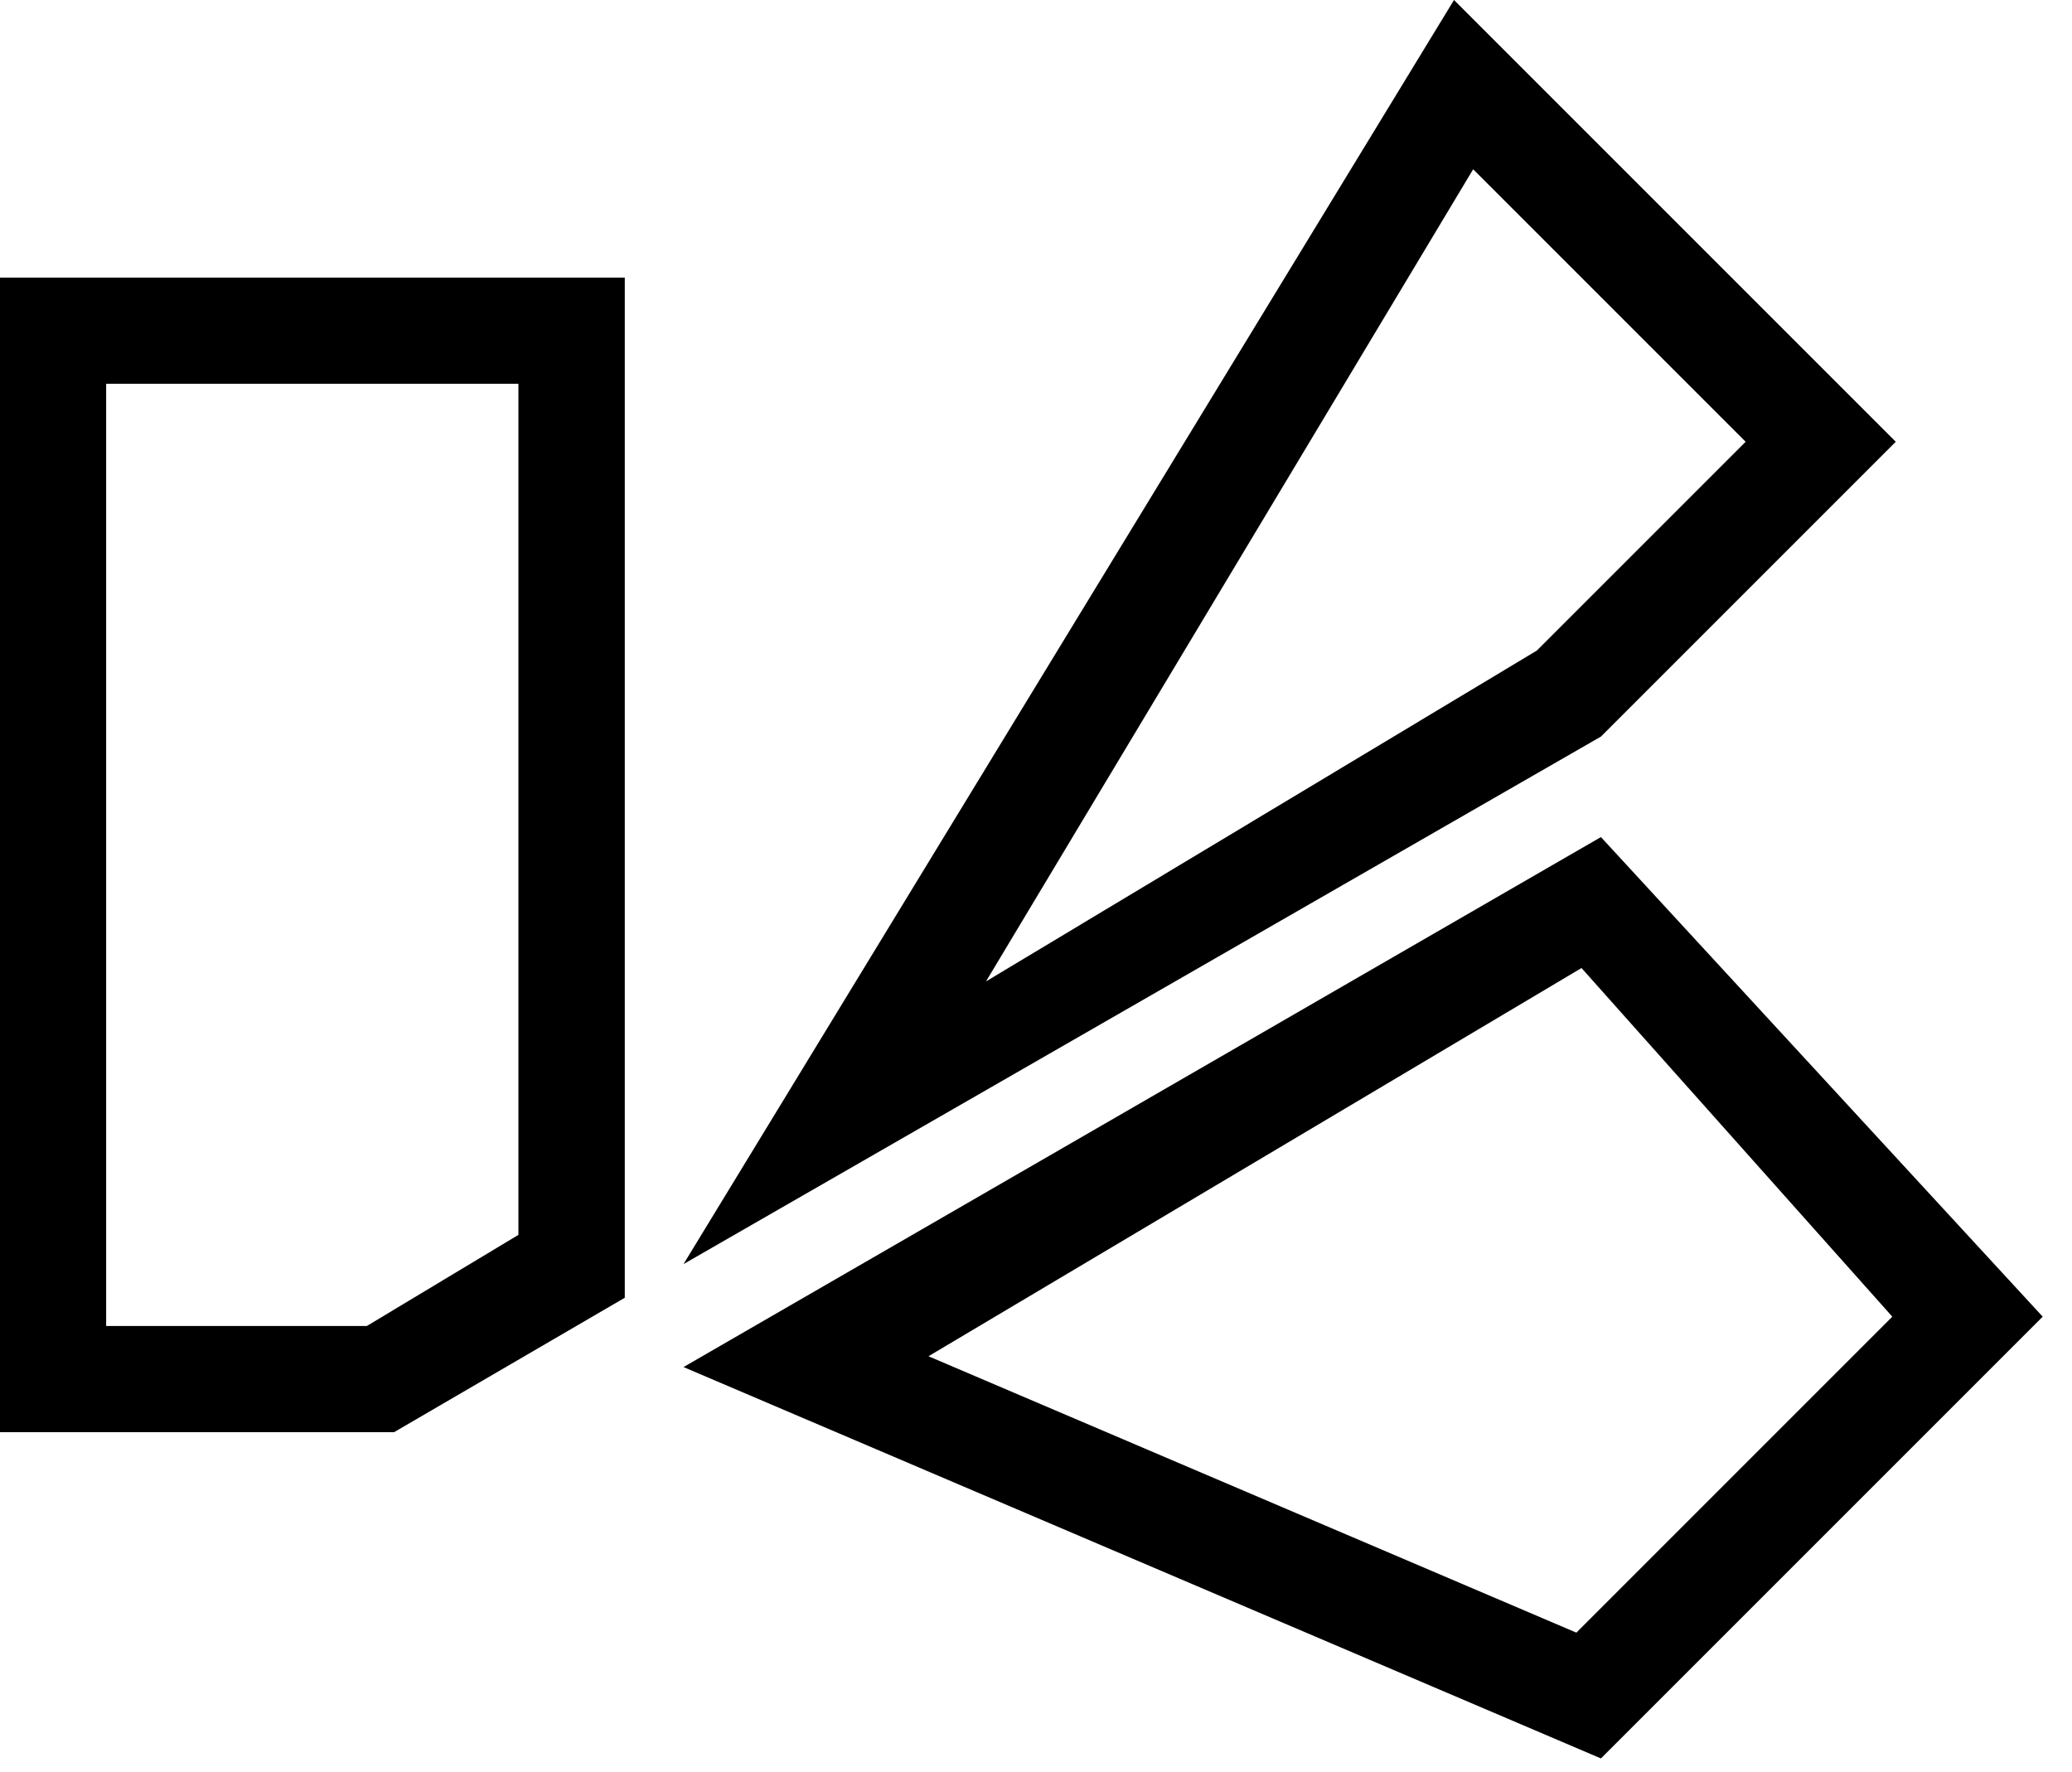
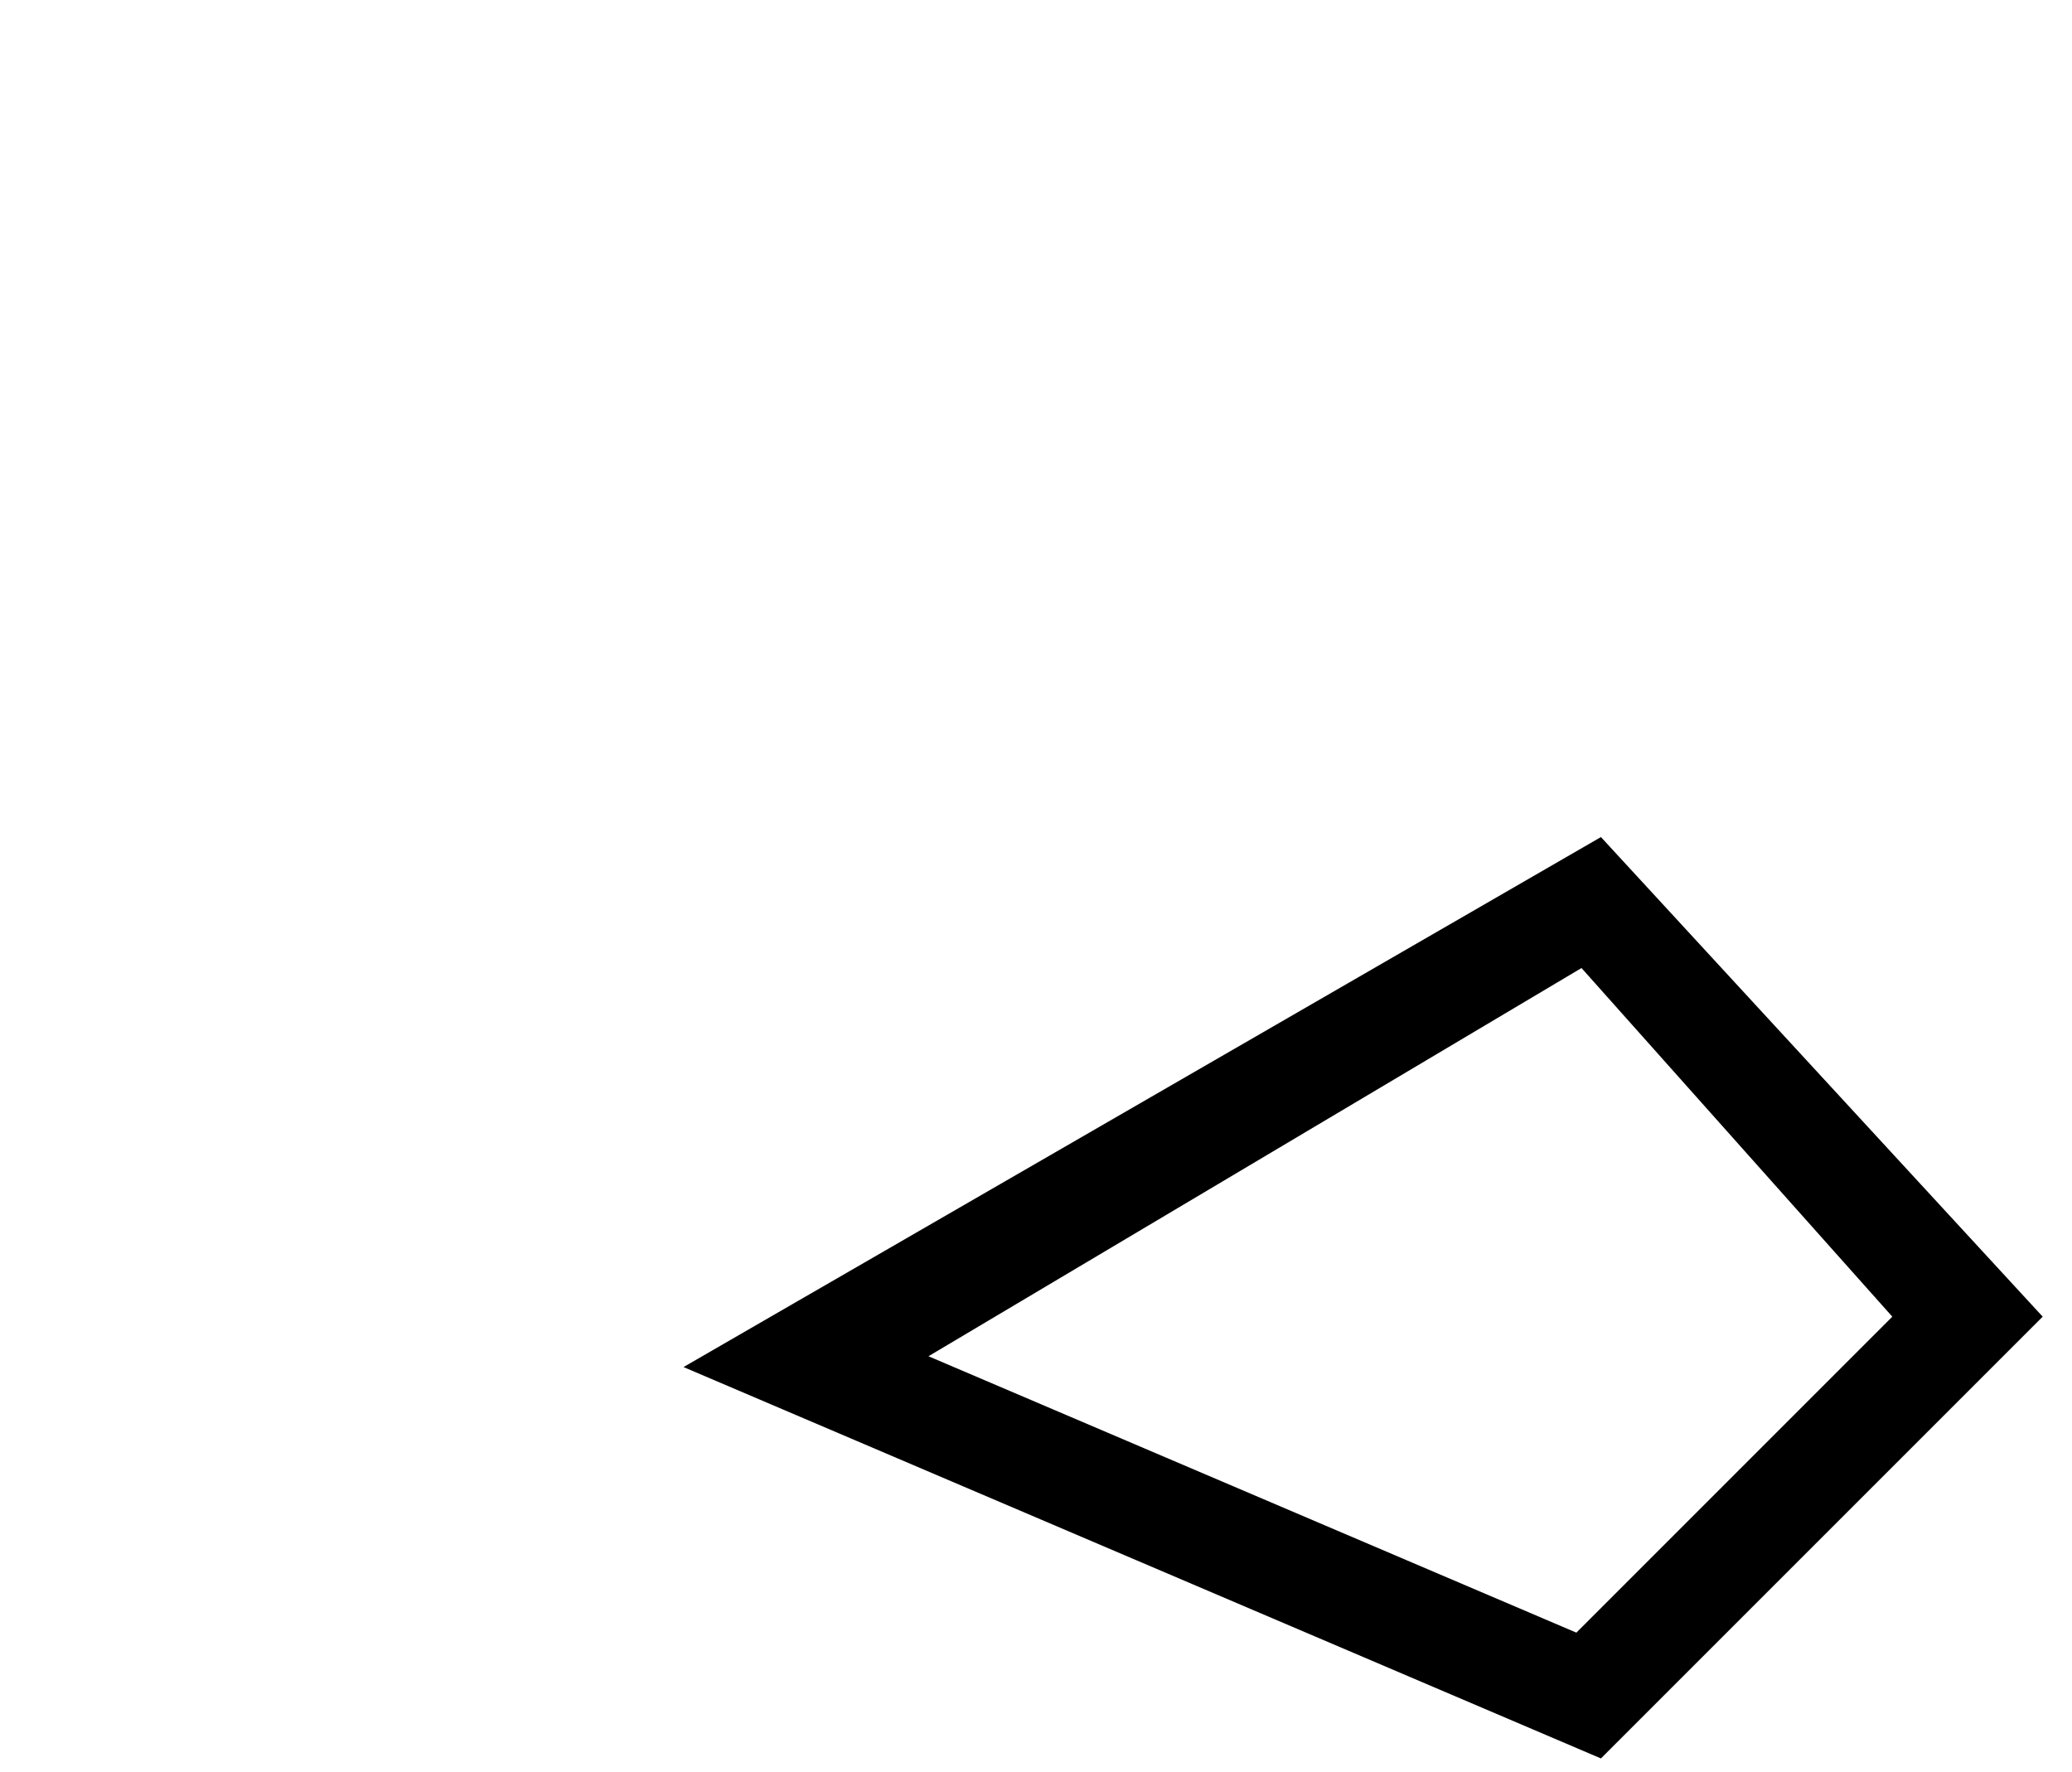
<svg xmlns="http://www.w3.org/2000/svg" width="69" height="59" viewBox="0 0 69 59" fill="none">
-   <path d="M63.131 14.711L48.42 0L22.762 42.095L53.313 24.529L63.139 14.703L63.131 14.711ZM32.842 32.67L49.058 5.637L58.132 14.711L51.177 21.665L32.842 32.678V32.67Z" fill="black" />
  <path d="M22.762 45.524L53.313 58.557L68.024 43.846L53.313 27.875L22.762 45.524ZM52.495 54.368L30.919 45.164L52.666 32.236L63.016 43.846L52.495 54.368Z" fill="black" />
-   <path d="M0 47.692H13.124L20.806 43.216V9.245H0V47.692ZM3.535 12.78H17.264V41.122L12.215 44.157H3.535V12.78Z" fill="black" />
</svg>